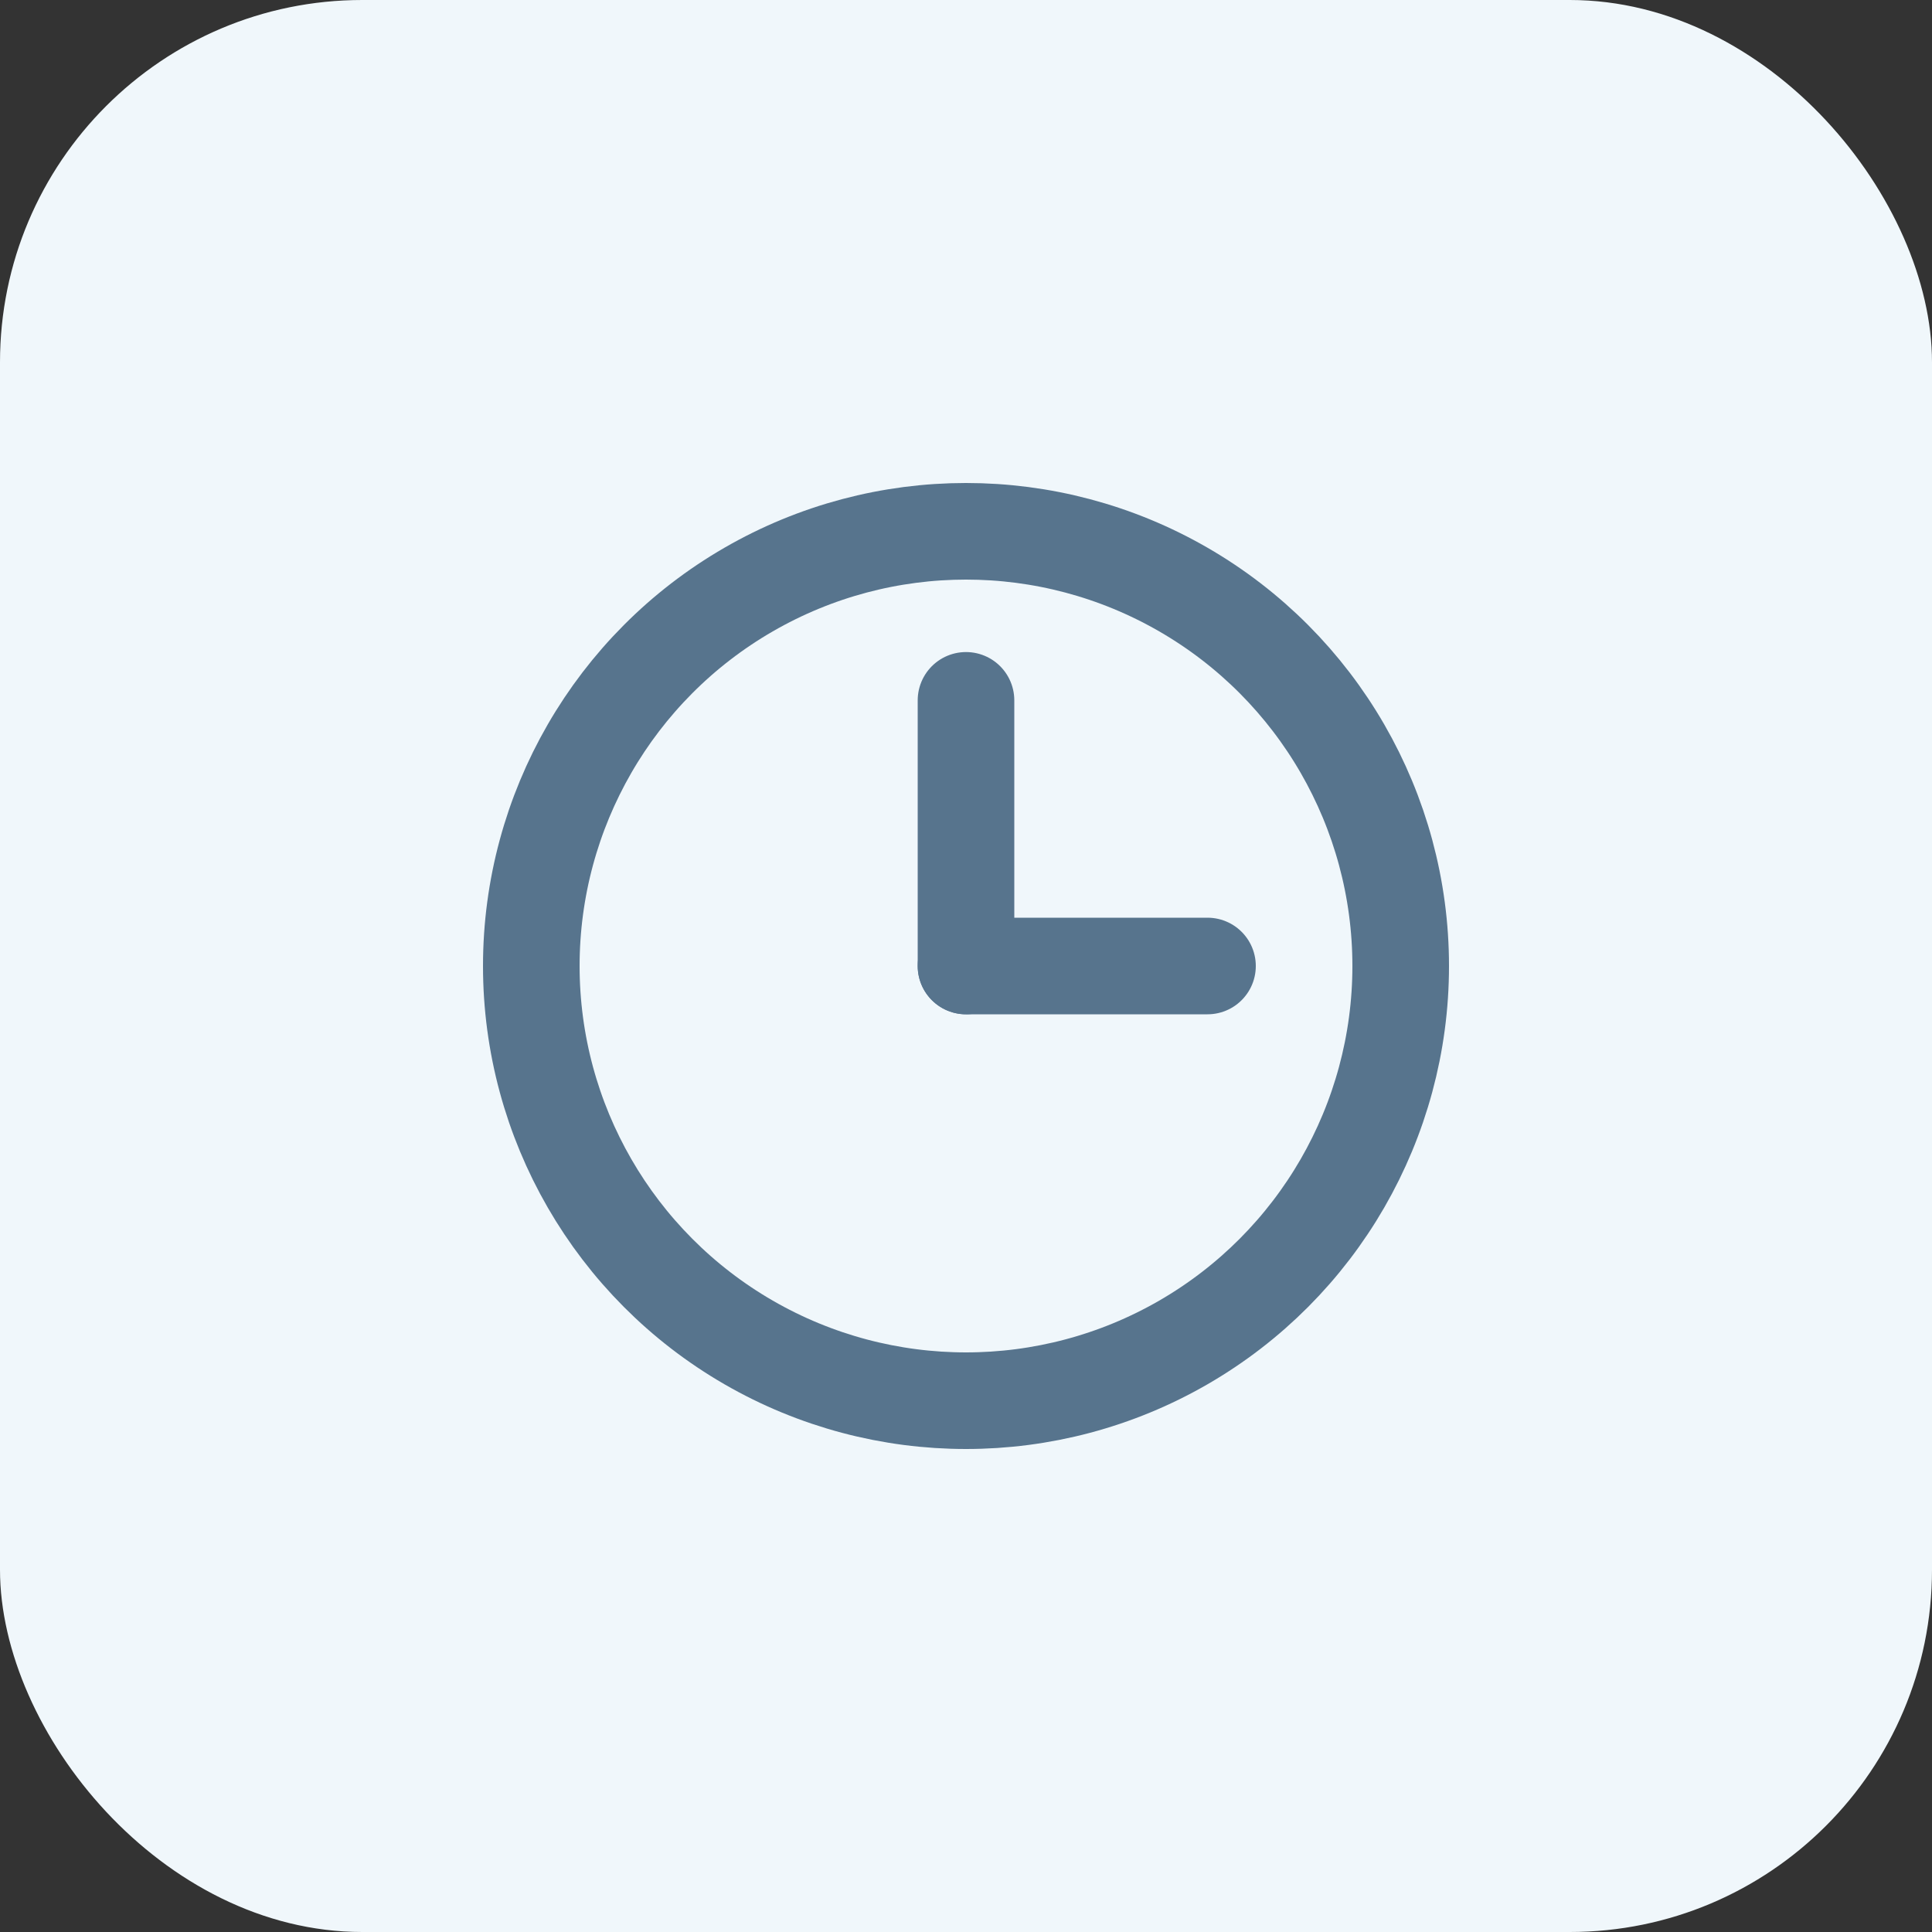
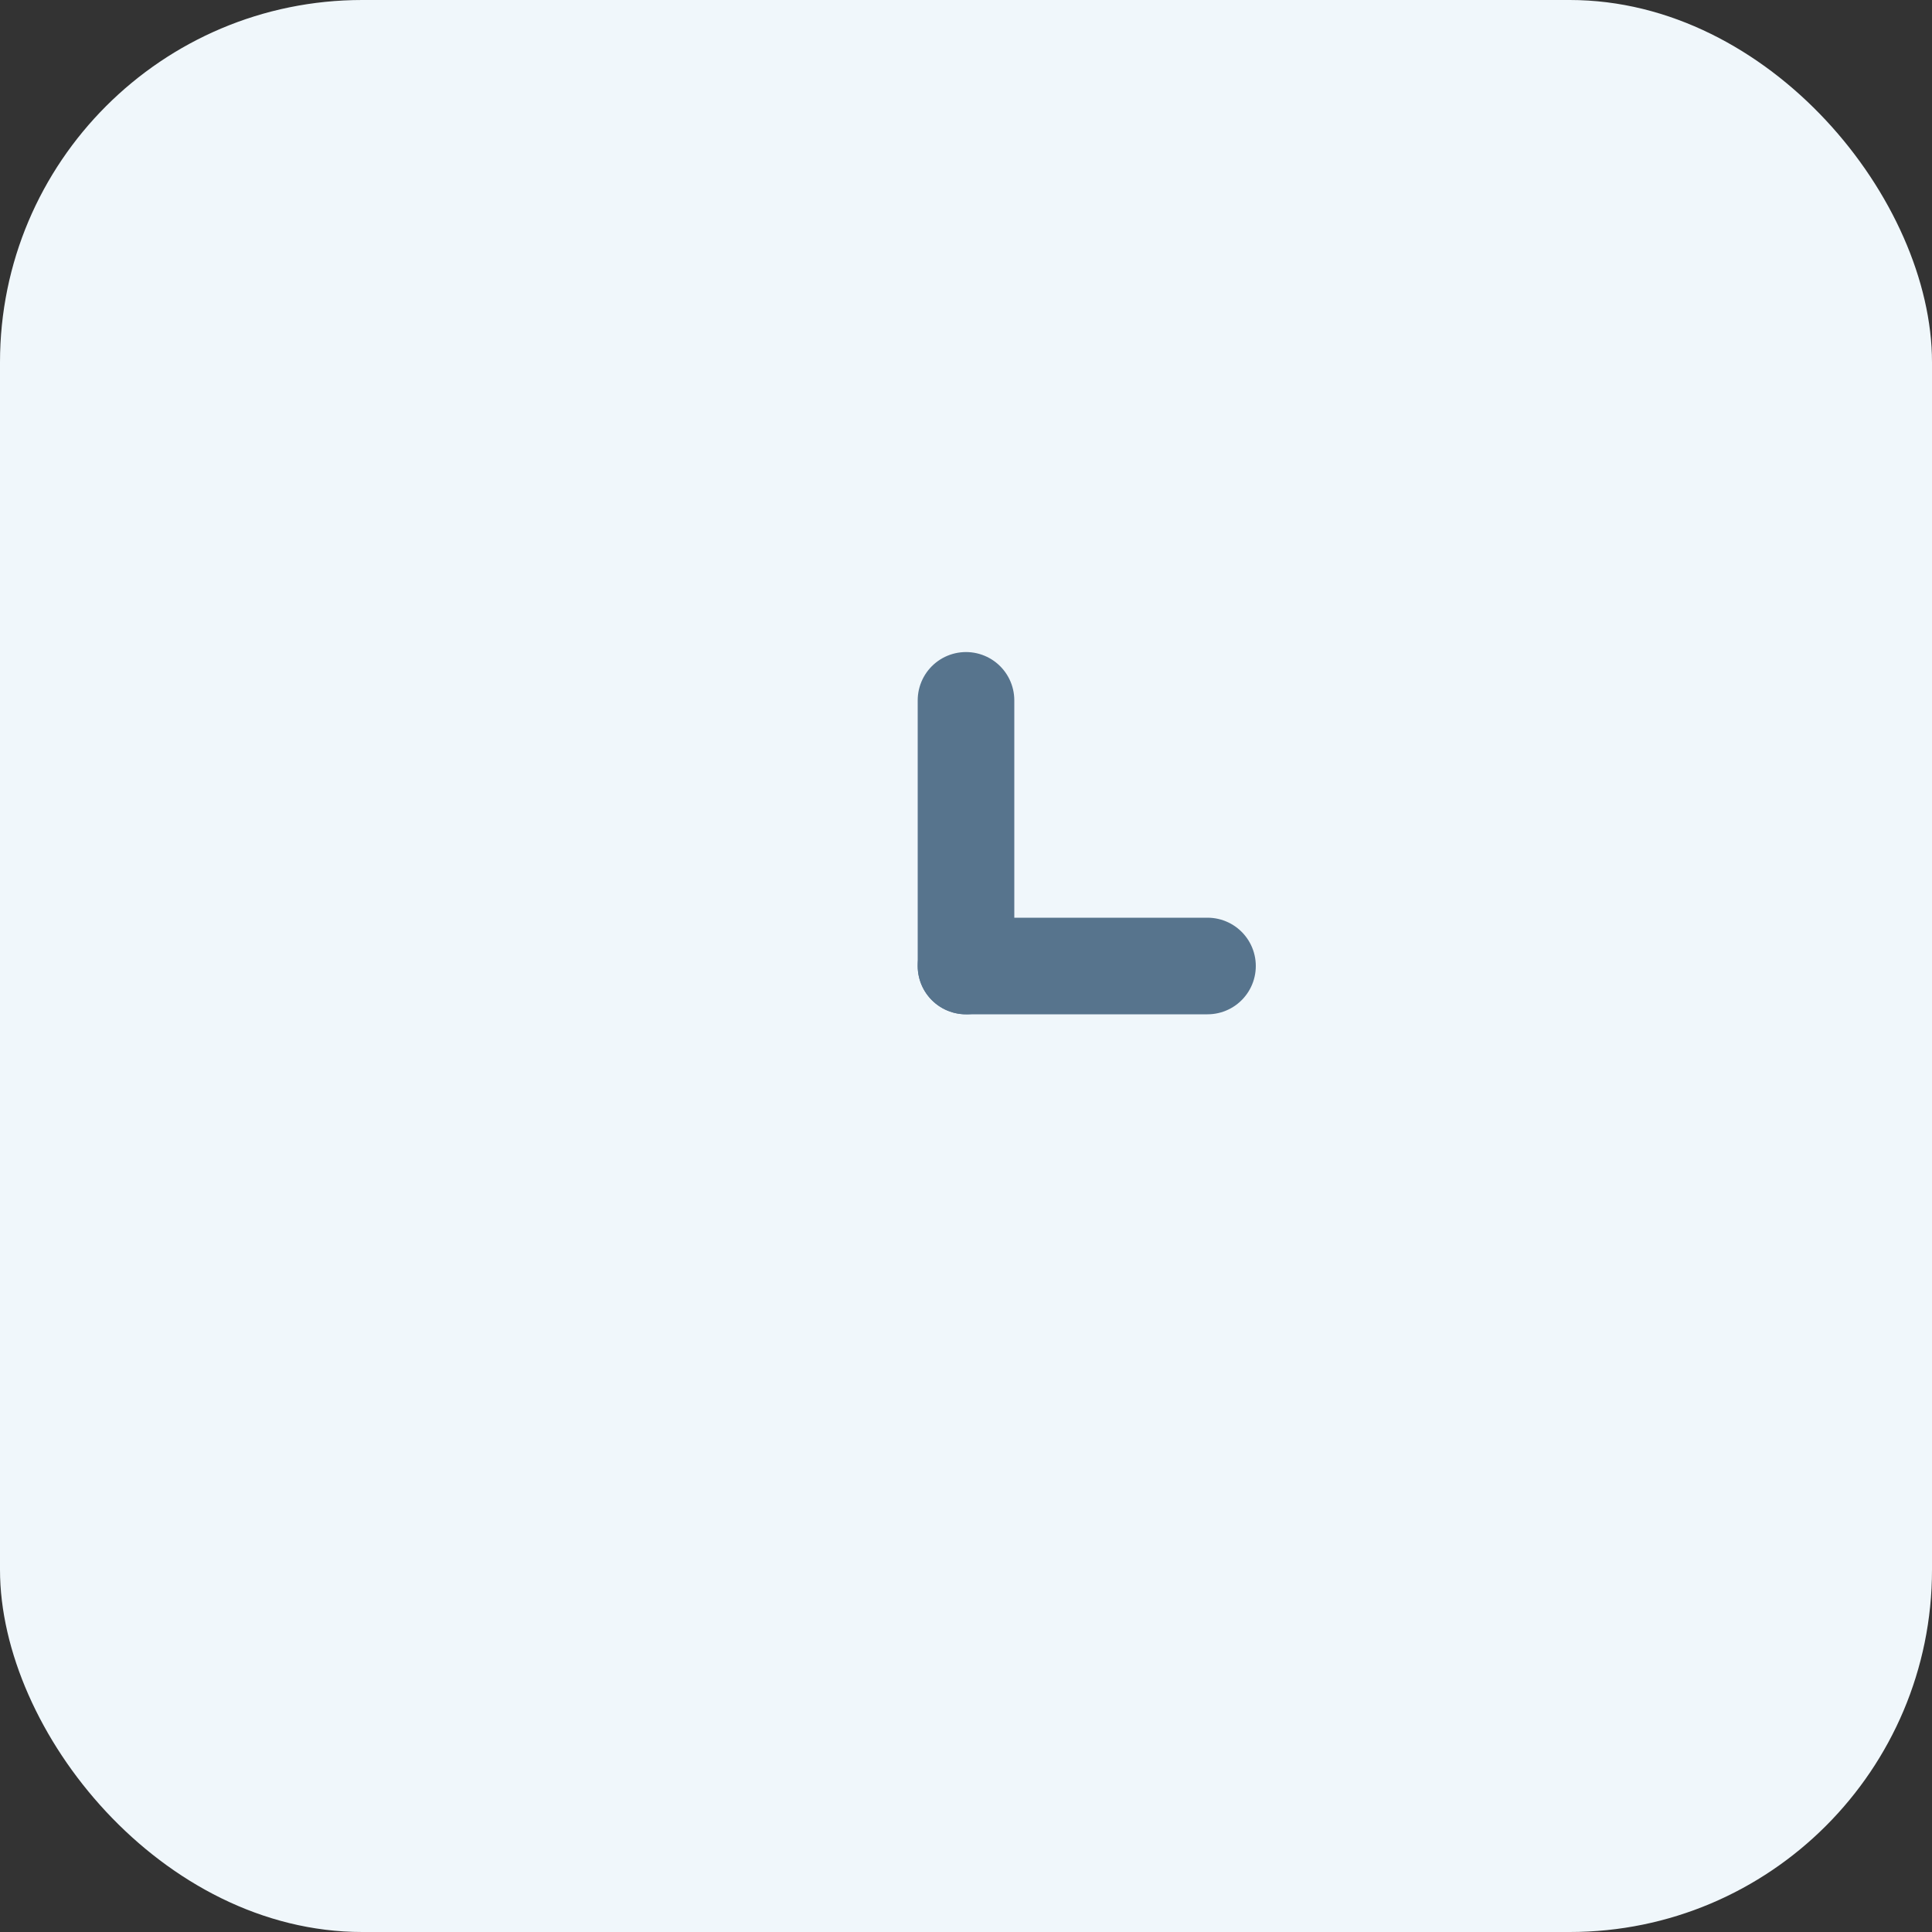
<svg xmlns="http://www.w3.org/2000/svg" width="80" height="80" viewBox="0 0 80 80">
  <rect x="0" y="0" width="80" height="80" fill="#333333" stroke="none" />
  <rect width="80" height="80" rx="15" fill="#f0f7fb" />
  <g transform="translate(20,20)">
-     <circle cx="20" cy="20" r="18" stroke="#57748d" stroke-width="4" fill="none" />
    <line x1="20" y1="20" x2="20" y2="9" stroke="#57748d" stroke-width="4" stroke-linecap="round" />
    <line x1="20" y1="20" x2="30" y2="20" stroke="#57748d" stroke-width="4" stroke-linecap="round" />
  </g>
</svg>